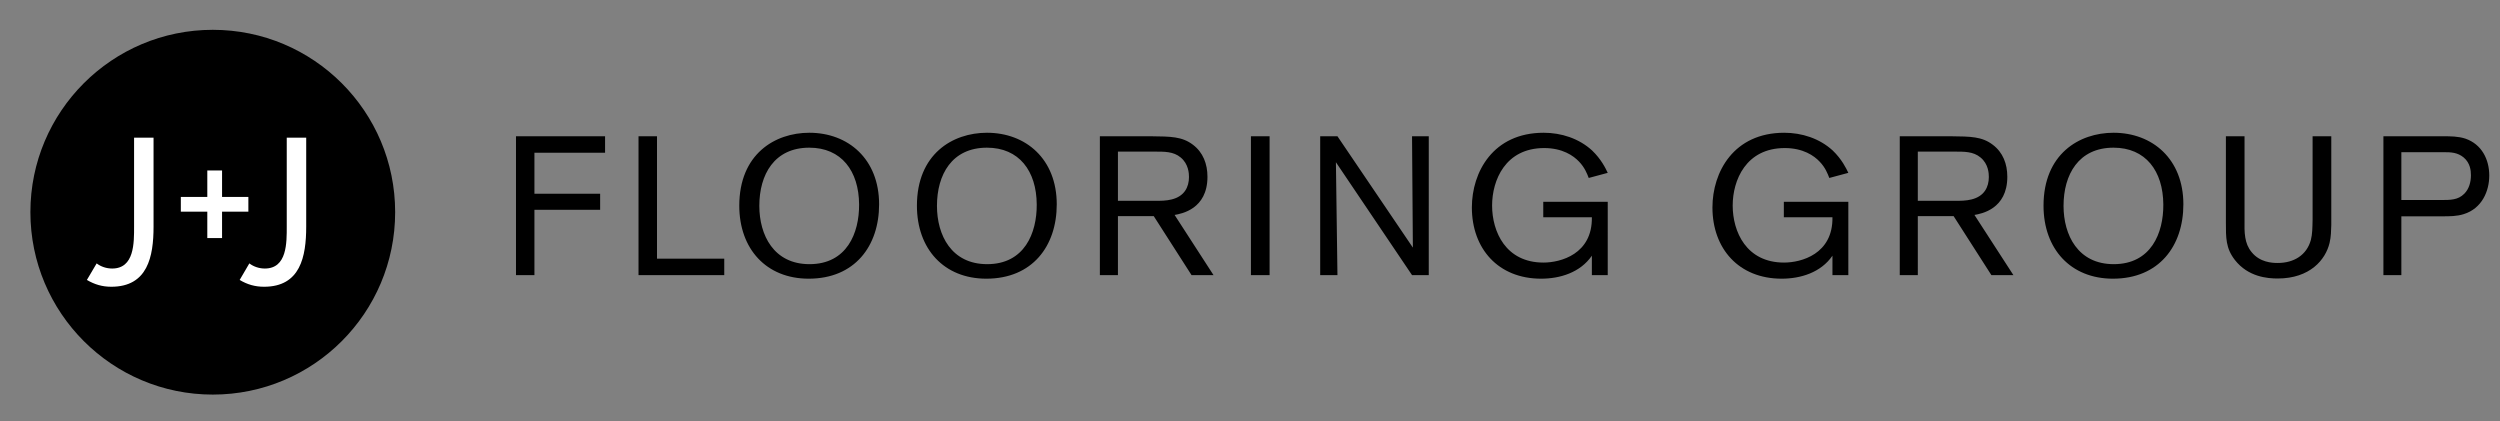
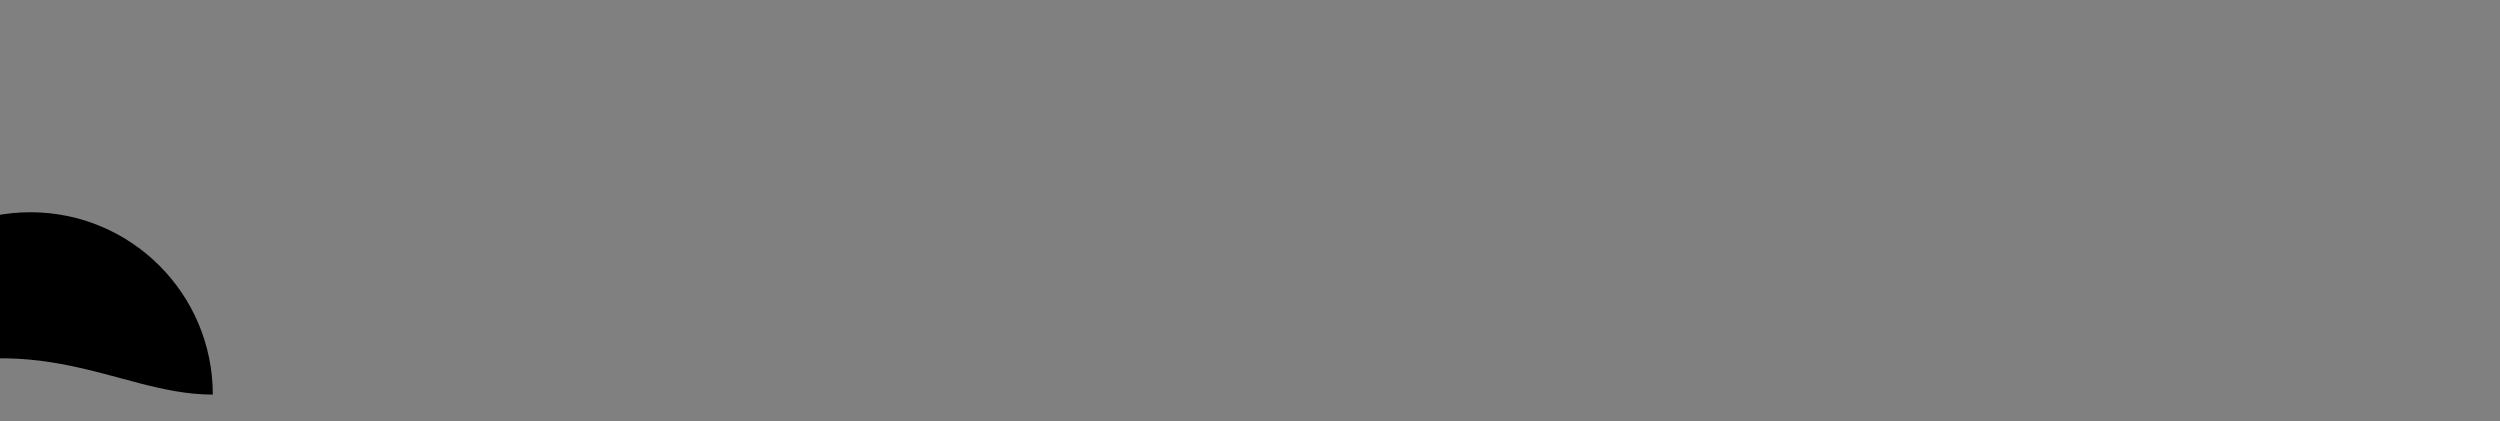
<svg xmlns="http://www.w3.org/2000/svg" version="1.1" id="Layer_1" x="0px" y="0px" width="1080px" height="182px" viewBox="0 0 1080 182" enable-background="new 0 0 1080 182" xml:space="preserve">
  <rect x="0" y="0" width="1080" height="182" fill="#808080" stroke="none" />
  <g>
-     <path d="M91.929,170.463c43.521,0,78.779-35.282,78.779-78.812c0-43.515-35.258-78.771-78.779-78.771   c-43.494,0-78.797,35.256-78.797,78.771C13.132,135.181,48.435,170.463,91.929,170.463" />
-     <path fill="#FFFFFF" d="M57.921,59.48v38.411c0,6.873,0.193,18.114-9.459,18.114c-2.438,0-4.844-0.782-6.709-2.215l-4.219,7.146   c3.347,1.963,6.625,2.941,10.541,2.941c15.738,0,18.258-13.025,18.258-25.986V59.48H57.921z M95.931,91.429h11.365v-6.36H95.931   V73.643h-6.376v11.426H78.118v6.36h11.437v11.417h6.376V91.429z M123.874,59.48v38.411c0,6.873,0.191,18.114-9.465,18.114   c-2.407,0-4.814-0.782-6.695-2.215l-4.176,7.146c3.279,1.963,6.584,2.941,10.539,2.941c15.701,0,18.205-13.025,18.205-25.986V59.48   H123.874z" />
-     <path d="M1037.386,65.747h18.531c2.789,0,5.754,0.079,8.41,2.296c2.795,2.374,3.117,5.6,3.117,7.647   c0,2.971-0.822,5.958-2.866,7.995c-2.708,2.725-5.872,2.725-10.46,2.725h-16.732V65.747z M1054.729,93.45   c3.652,0,6.605,0,9.598-0.946c7.963-2.455,11.035-10.093,11.035-16.649c0-6.97-3.236-13.509-10.291-15.96   c-3.123-1.026-6.523-1.026-9.518-1.026h-25.92v59.985h7.752V93.45H1054.729z M999.042,58.868V94.76   c-0.084,3.817-0.084,6.284-0.751,8.906c-1.8,6.536-7.296,9.938-14.351,9.938c-2.385,0-7.658-0.252-11.238-4.682   c-3.151-3.797-3.151-8.473-3.064-13.983v-36.07h-8.05v37.166c0,6.709-0.079,11.191,3.896,16.295   c5.695,7.288,14.027,7.983,18.457,7.983c13.994,0,20.719-8.147,22.432-15.369c0.66-2.71,0.66-5.355,0.744-7.793V58.868H999.042z    M934.554,88.347c0.087,12.337-5.279,25.77-21.429,25.77c-15.47,0-21.674-12.577-21.674-25.175   c0-13.515,6.468-25.146,21.595-25.146C926.889,63.796,934.456,73.816,934.554,88.347 M943.218,88.268   c0-19.553-13.336-30.92-30.172-30.92c-14.863,0-30.243,9.234-30.243,31.515c0,18.706,11.726,31.529,29.979,31.529   C932.677,120.392,943.218,106.3,943.218,88.268 M828.493,65.495h15.471c4.588,0,8.482-0.1,11.641,2.548   c3.408,2.805,3.573,6.883,3.573,8.409c0,4.354-1.951,8.341-7.488,9.704c-2.38,0.597-4.772,0.597-7.312,0.597h-15.885V65.495z    M843.964,93.371l16.314,25.482h9.512l-16.828-25.998c2.9-0.513,14.197-2.467,14.197-16.491c0-5.517-1.877-10.538-6.301-13.843   c-4.646-3.557-9.598-3.557-17.923-3.653h-22.241v59.985h7.799V93.371H843.964z M770.618,87.169v6.703h21   c0.244,15.917-13.527,19.559-20.91,19.559c-16.326,0-22.186-13.354-22.186-24.645c0-10.884,5.695-24.829,22.51-24.829   c7.918,0,12.676,3.322,15.049,5.868c2.479,2.543,3.487,5.268,4.18,7.052l8.22-2.209c-0.931-1.957-2.795-5.862-6.784-9.686   c-5.695-5.191-13.273-7.635-20.908-7.635c-21.859,0-31.014,16.986-31.014,32.279c0,17.771,11.369,30.765,29.906,30.765   c8.162,0,16.935-2.637,21.938-9.932v8.394h6.862V87.169H770.618z M666.69,87.169v6.703h20.995   c0.251,15.917-13.526,19.559-20.909,19.559c-16.321,0-22.188-13.354-22.188-24.645c0-10.884,5.695-24.829,22.512-24.829   c7.922,0,12.668,3.322,15.055,5.868c2.459,2.543,3.486,5.268,4.178,7.052l8.208-2.209c-0.923-1.957-2.788-5.862-6.776-9.686   c-5.695-5.191-13.275-7.635-20.909-7.635c-21.851,0-31.008,16.986-31.008,32.279c0,17.771,11.364,30.765,29.9,30.765   c8.161,0,16.928-2.637,21.938-9.932v8.394h6.855V87.169H666.69z M610.001,58.868l0.357,48.093L577.78,58.868h-7.455v59.985h7.455   l-0.666-48.771l32.887,48.771h7.225V58.868H610.001z M540.403,118.854h8.063V58.868h-8.063V118.854z M482.946,65.495h15.477   c4.592,0,8.507-0.1,11.648,2.548c3.389,2.805,3.568,6.883,3.568,8.409c0,4.354-1.953,8.341-7.482,9.704   c-2.385,0.597-4.758,0.597-7.303,0.597h-15.908V65.495z M498.423,93.371l16.324,25.482h9.498l-16.816-25.998   c2.902-0.513,14.195-2.467,14.195-16.491c0-5.517-1.887-10.538-6.283-13.843c-4.674-3.557-9.6-3.557-17.922-3.653h-22.275v59.985   h7.803V93.371H498.423z M447.867,88.347c0.083,12.337-5.282,25.77-21.411,25.77c-15.492,0-21.689-12.577-21.689-25.175   c0-13.515,6.45-25.146,21.596-25.146C440.208,63.796,447.788,73.816,447.867,88.347 M456.516,88.268   c0-19.553-13.323-30.92-30.153-30.92c-14.882,0-30.254,9.234-30.254,31.515c0,18.706,11.705,31.529,29.986,31.529   C445.986,120.392,456.516,106.3,456.516,88.268 M371.132,88.347c0.078,12.337-5.285,25.77-21.43,25.77   c-15.473,0-21.674-12.577-21.674-25.175c0-13.515,6.447-25.146,21.594-25.146C363.466,63.796,371.046,73.816,371.132,88.347    M379.774,88.268c0-19.553-13.322-30.92-30.152-30.92c-14.883,0-30.251,9.234-30.251,31.515c0,18.706,11.7,31.529,29.988,31.529   C369.251,120.392,379.774,106.3,379.774,88.268 M283.823,58.868h-7.982v59.985h37.039v-7.119h-29.057V58.868z M259.261,90.641   v-6.955h-28.389V65.987h30.518v-7.119h-38.482v59.985h7.965V90.641H259.261z" />
+     <path d="M91.929,170.463c0-43.515-35.258-78.771-78.779-78.771   c-43.494,0-78.797,35.256-78.797,78.771C13.132,135.181,48.435,170.463,91.929,170.463" />
  </g>
</svg>